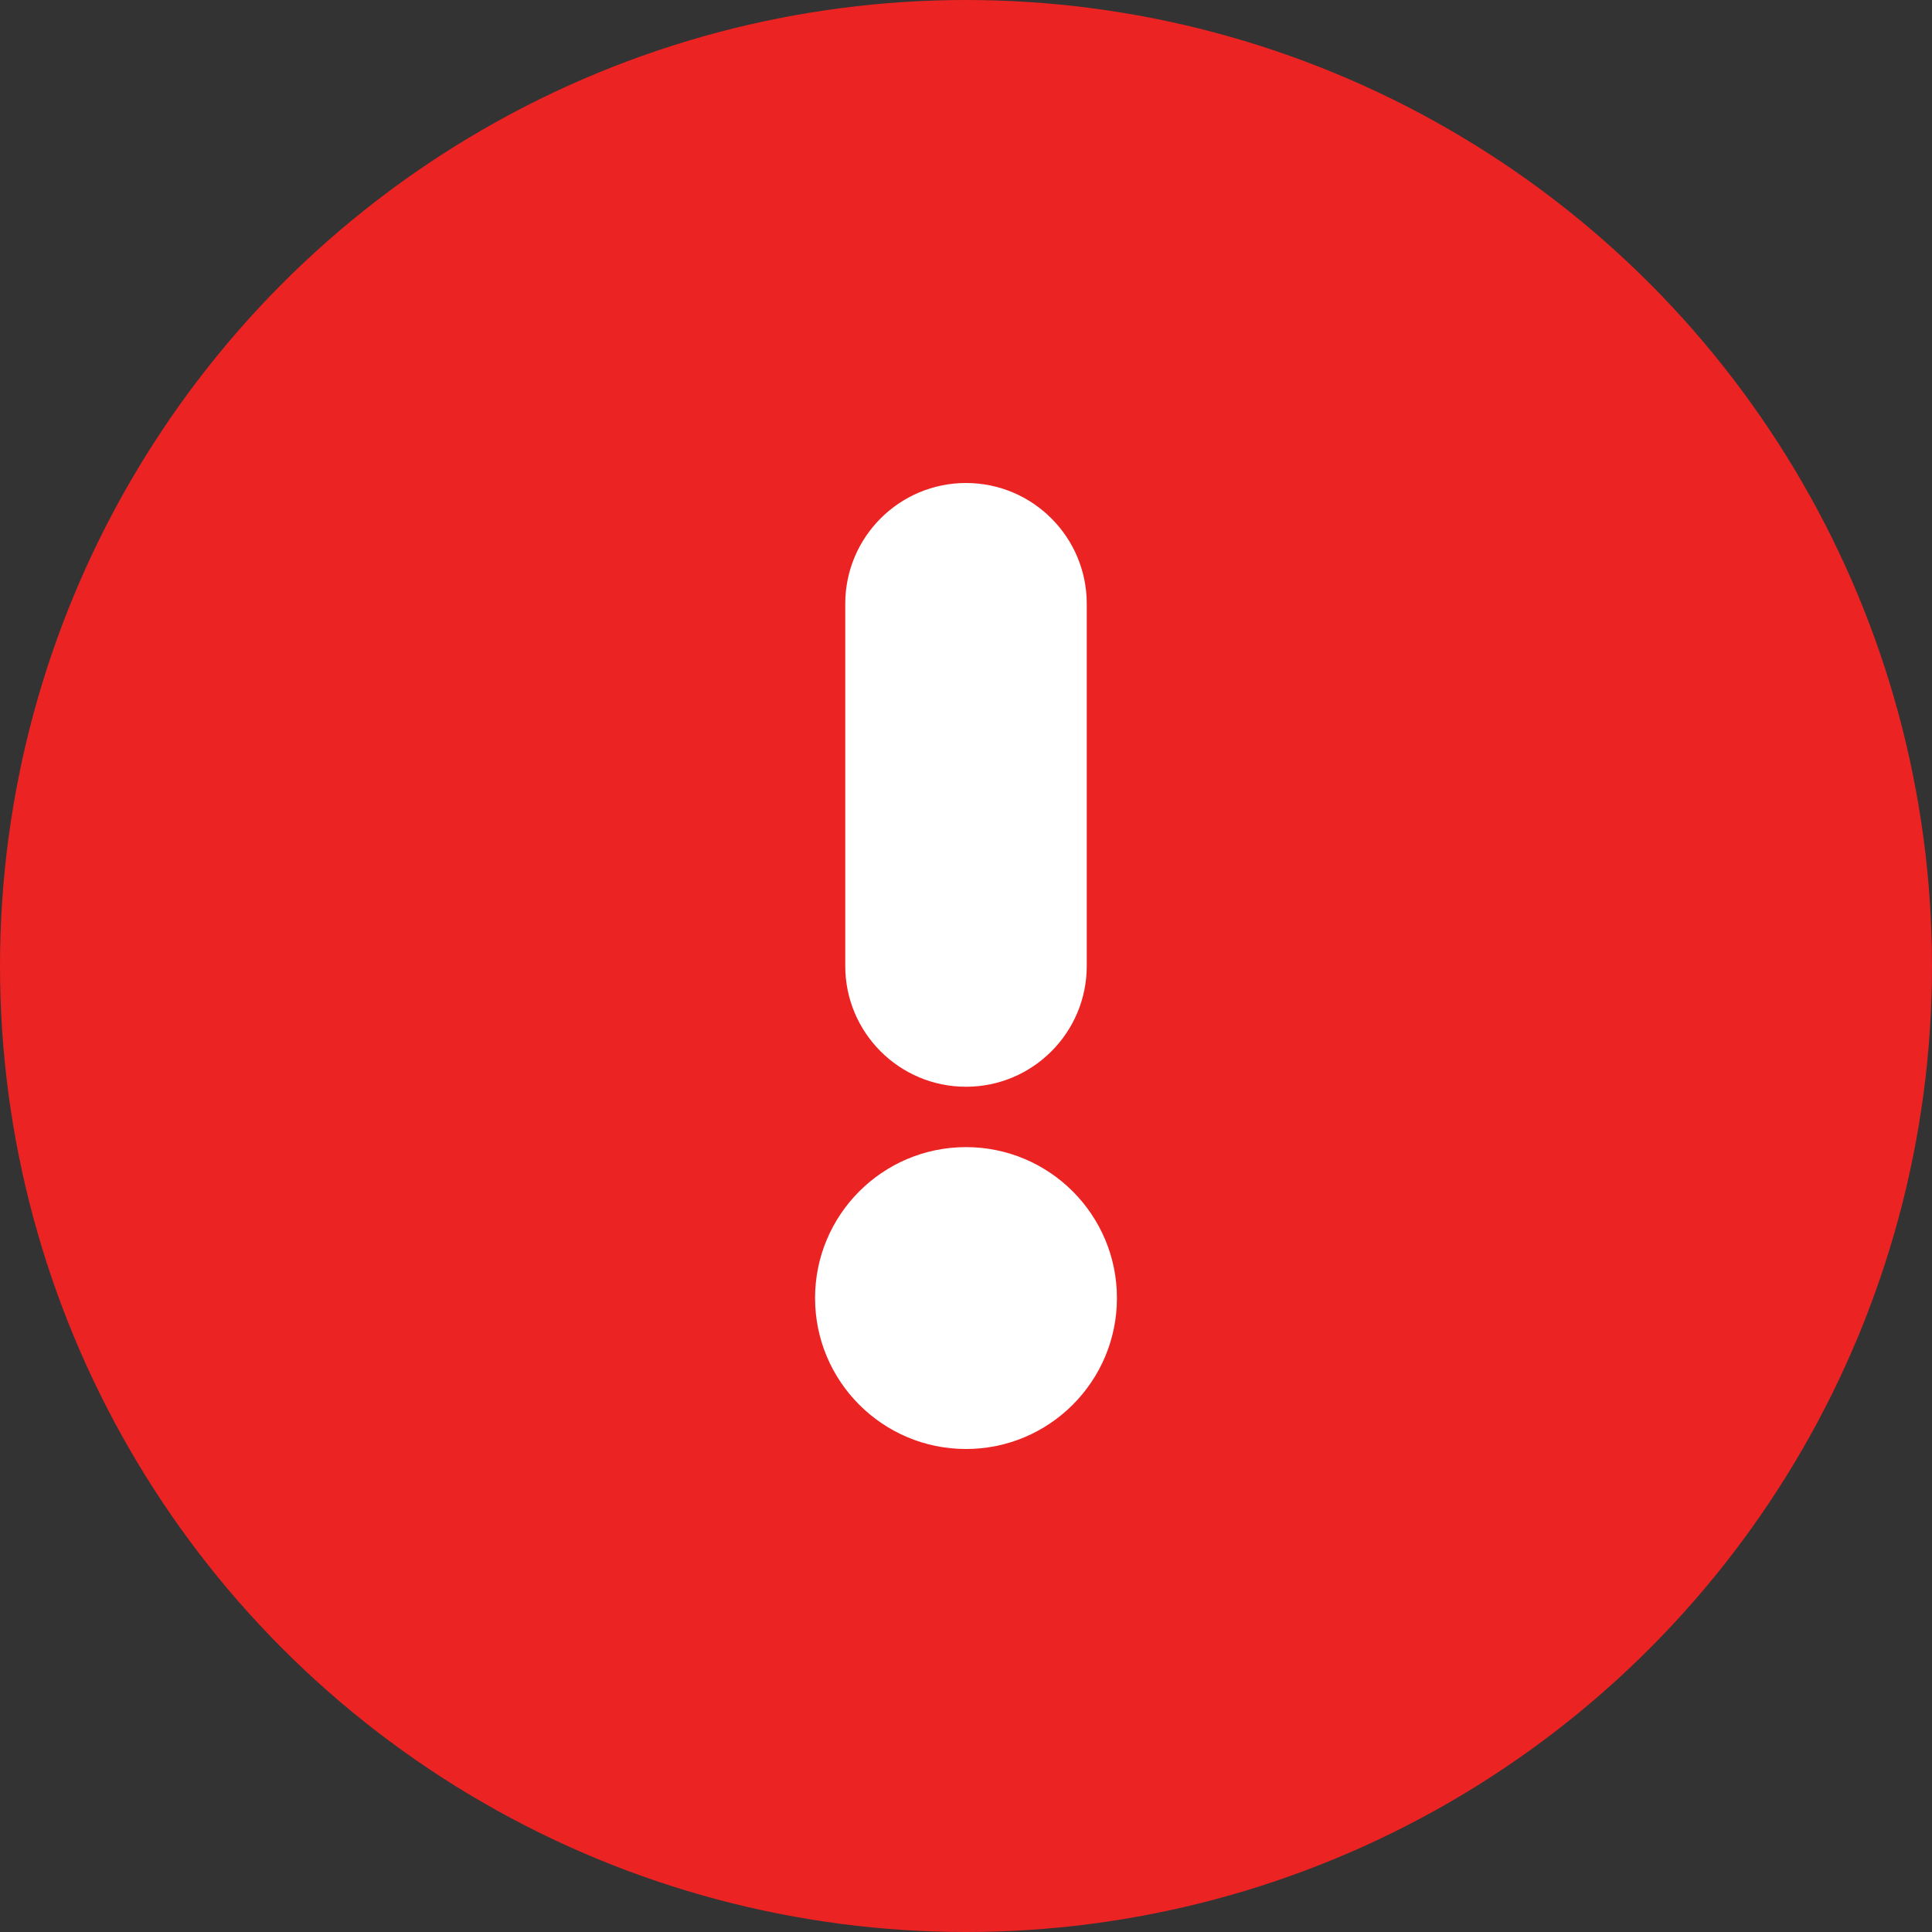
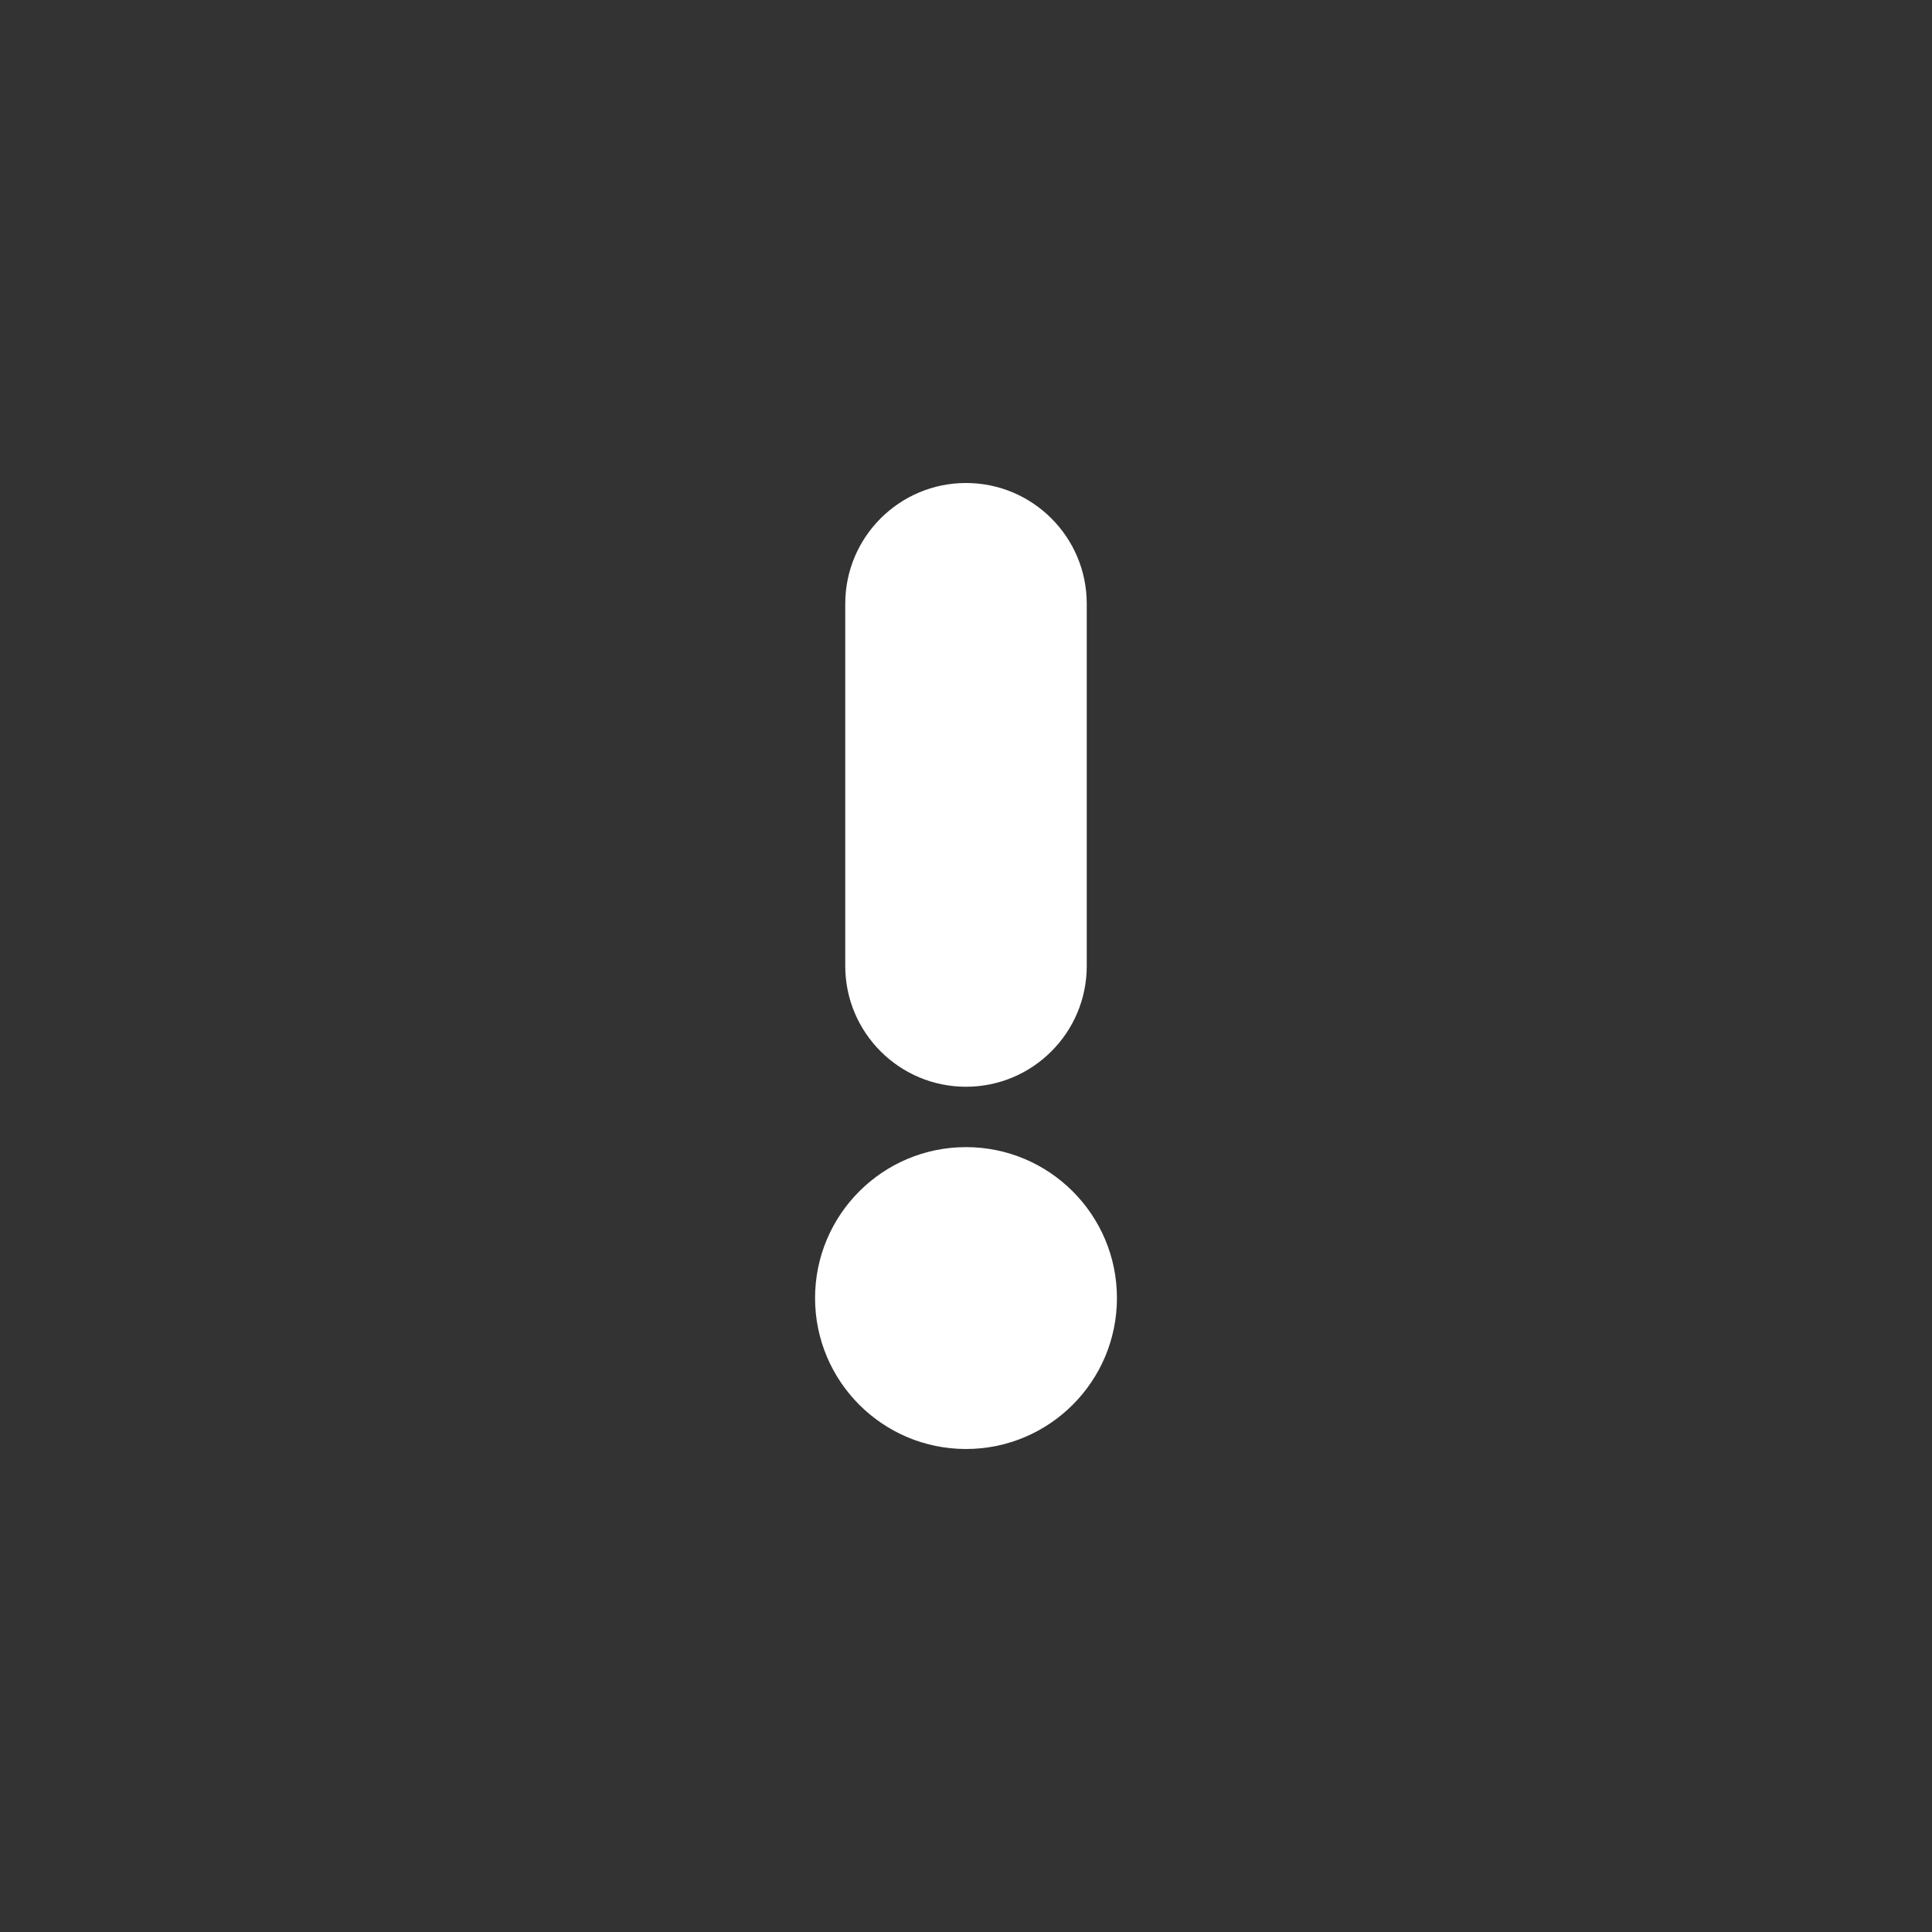
<svg xmlns="http://www.w3.org/2000/svg" width="16" height="16" viewBox="0 0 16 16" fill="none">
  <rect x="0" y="0" width="16" height="16" fill="#333333" stroke="none" />
-   <circle cx="8" cy="8" r="8" transform="rotate(180 8 8)" fill="#EC2323" />
  <path fill-rule="evenodd" clip-rule="evenodd" d="M6.75 10.75C6.75 10.06 7.31 9.5 8 9.5C8.69 9.5 9.25 10.06 9.25 10.75C9.25 11.44 8.69 12 8 12C7.31 12 6.75 11.44 6.75 10.75Z" fill="white" />
-   <path fill-rule="evenodd" clip-rule="evenodd" d="M7 5C7 4.448 7.448 4 8 4C8.552 4 9 4.448 9 5V8C9 8.552 8.552 9 8 9C7.448 9 7 8.552 7 8V5Z" fill="white" />
+   <path fill-rule="evenodd" clip-rule="evenodd" d="M7 5C7 4.448 7.448 4 8 4C8.552 4 9 4.448 9 5V8C9 8.552 8.552 9 8 9C7.448 9 7 8.552 7 8V5" fill="white" />
</svg>